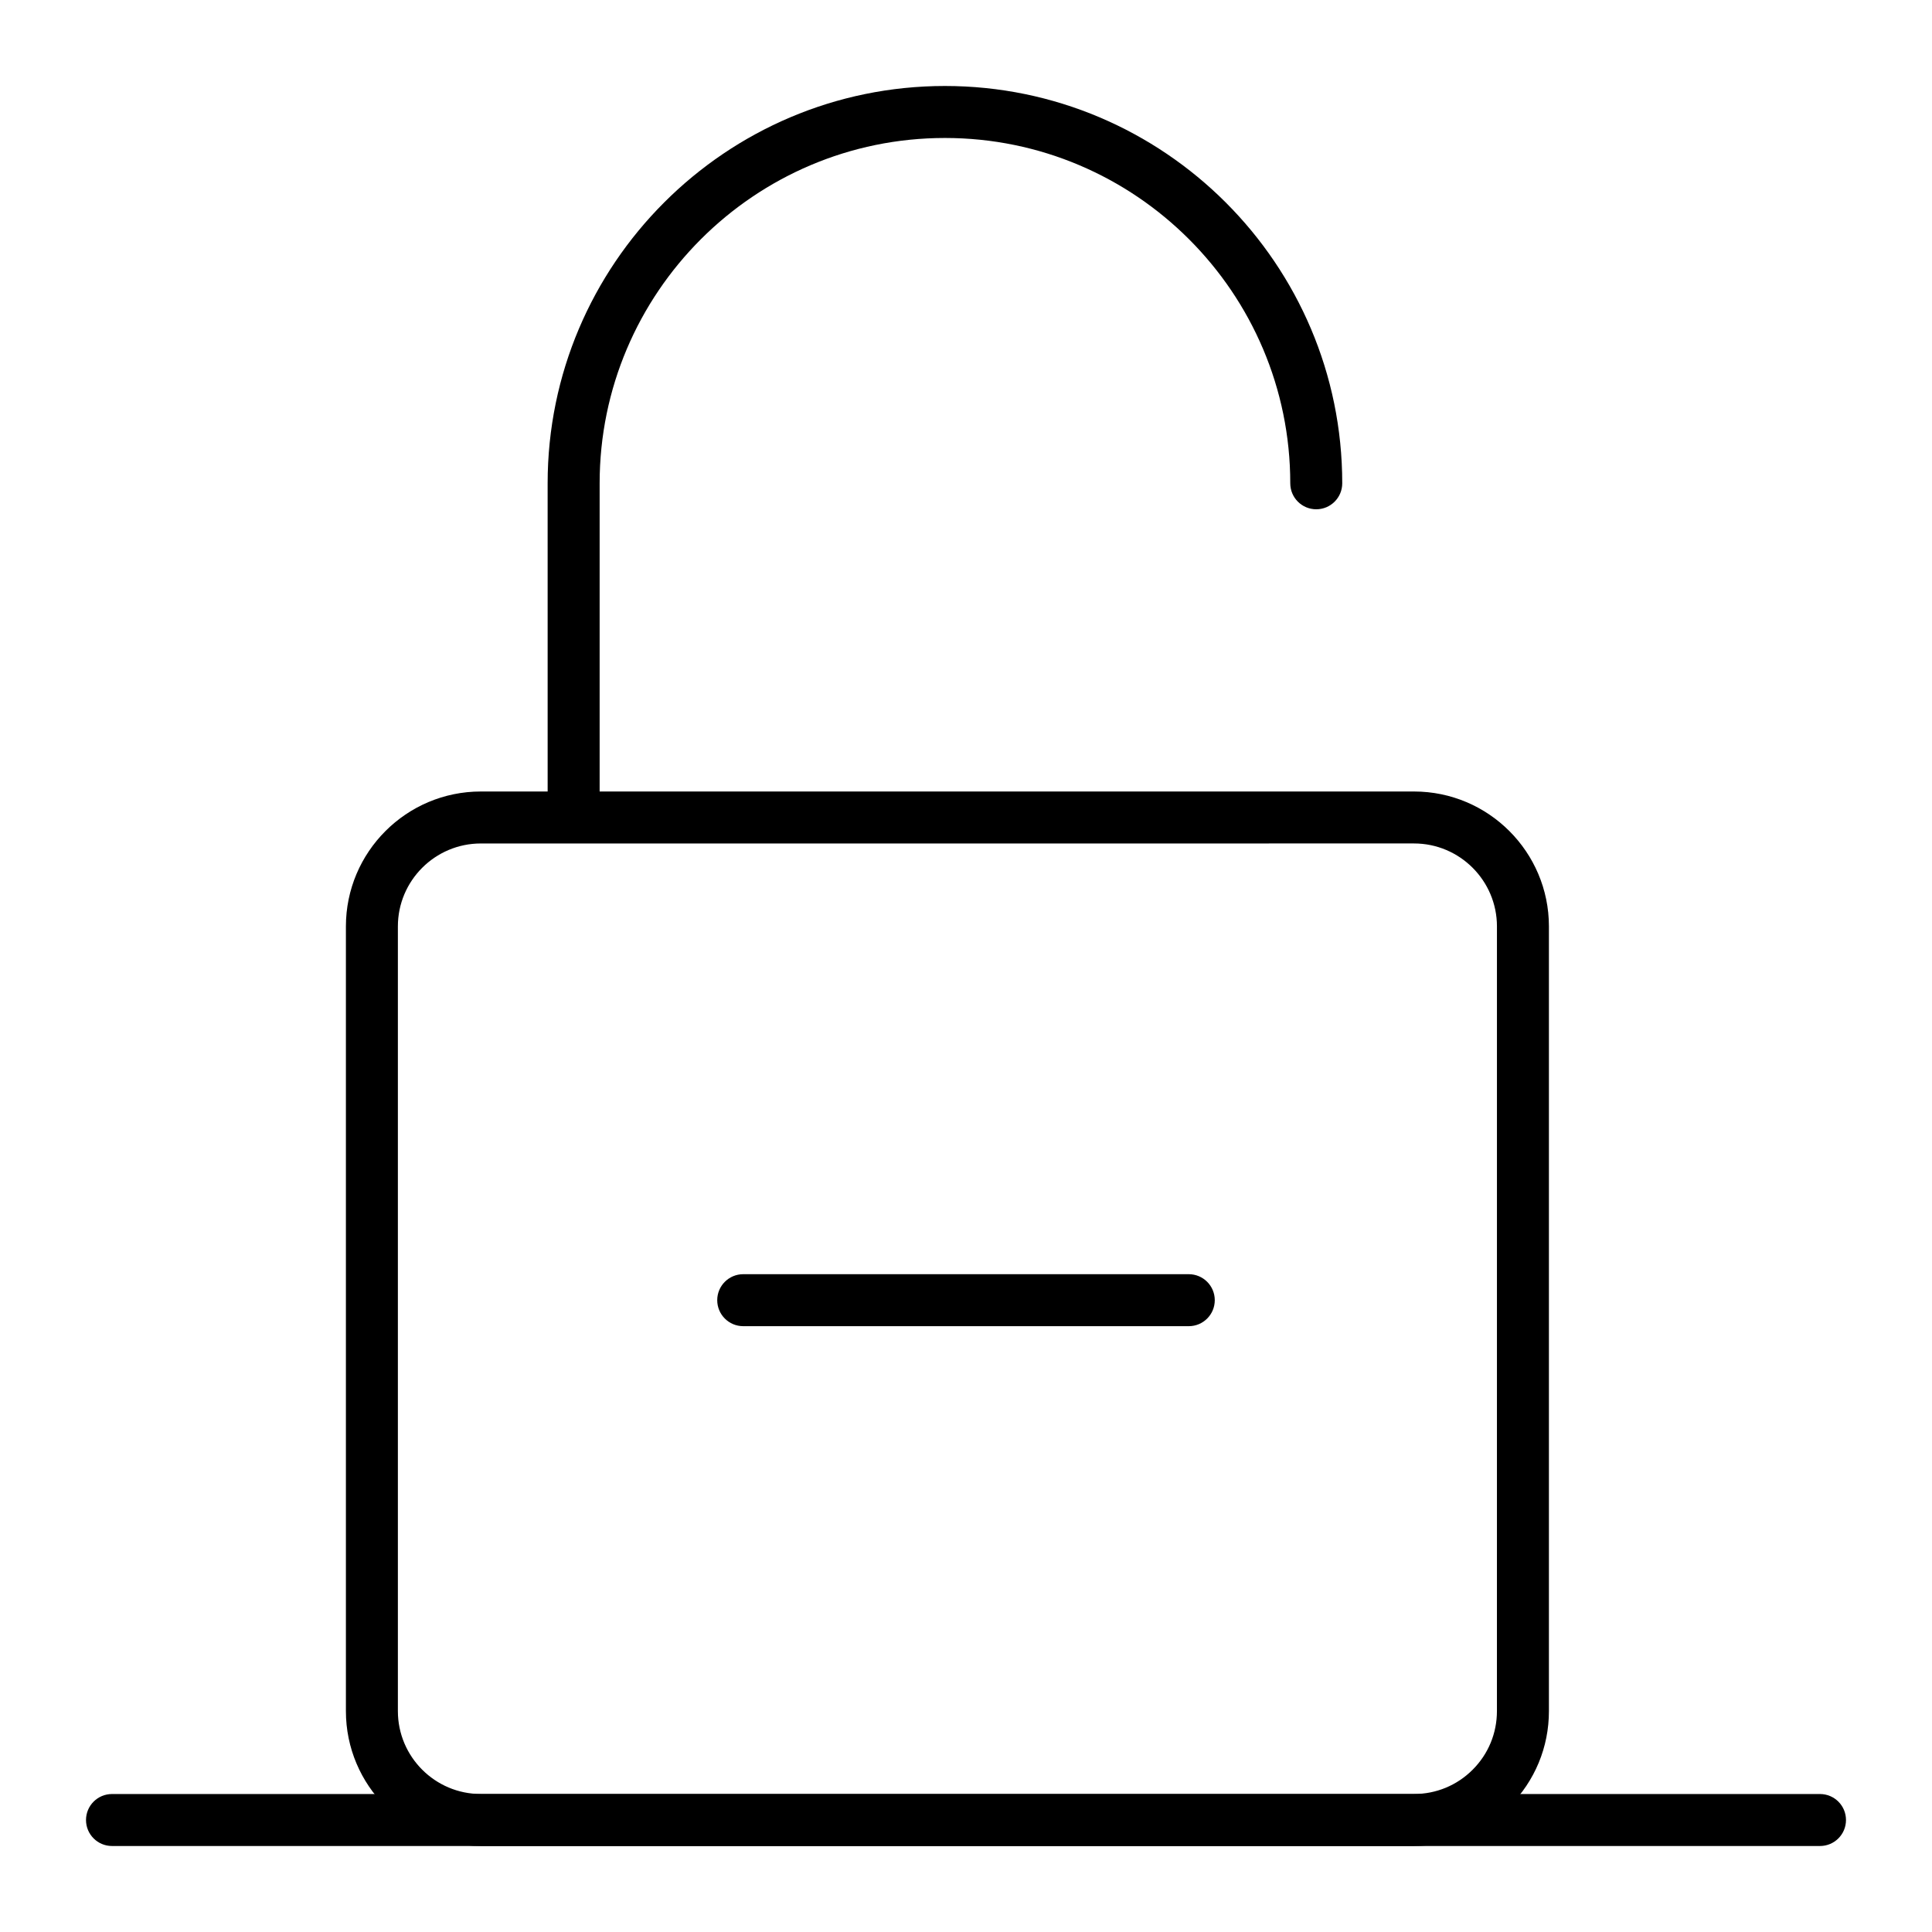
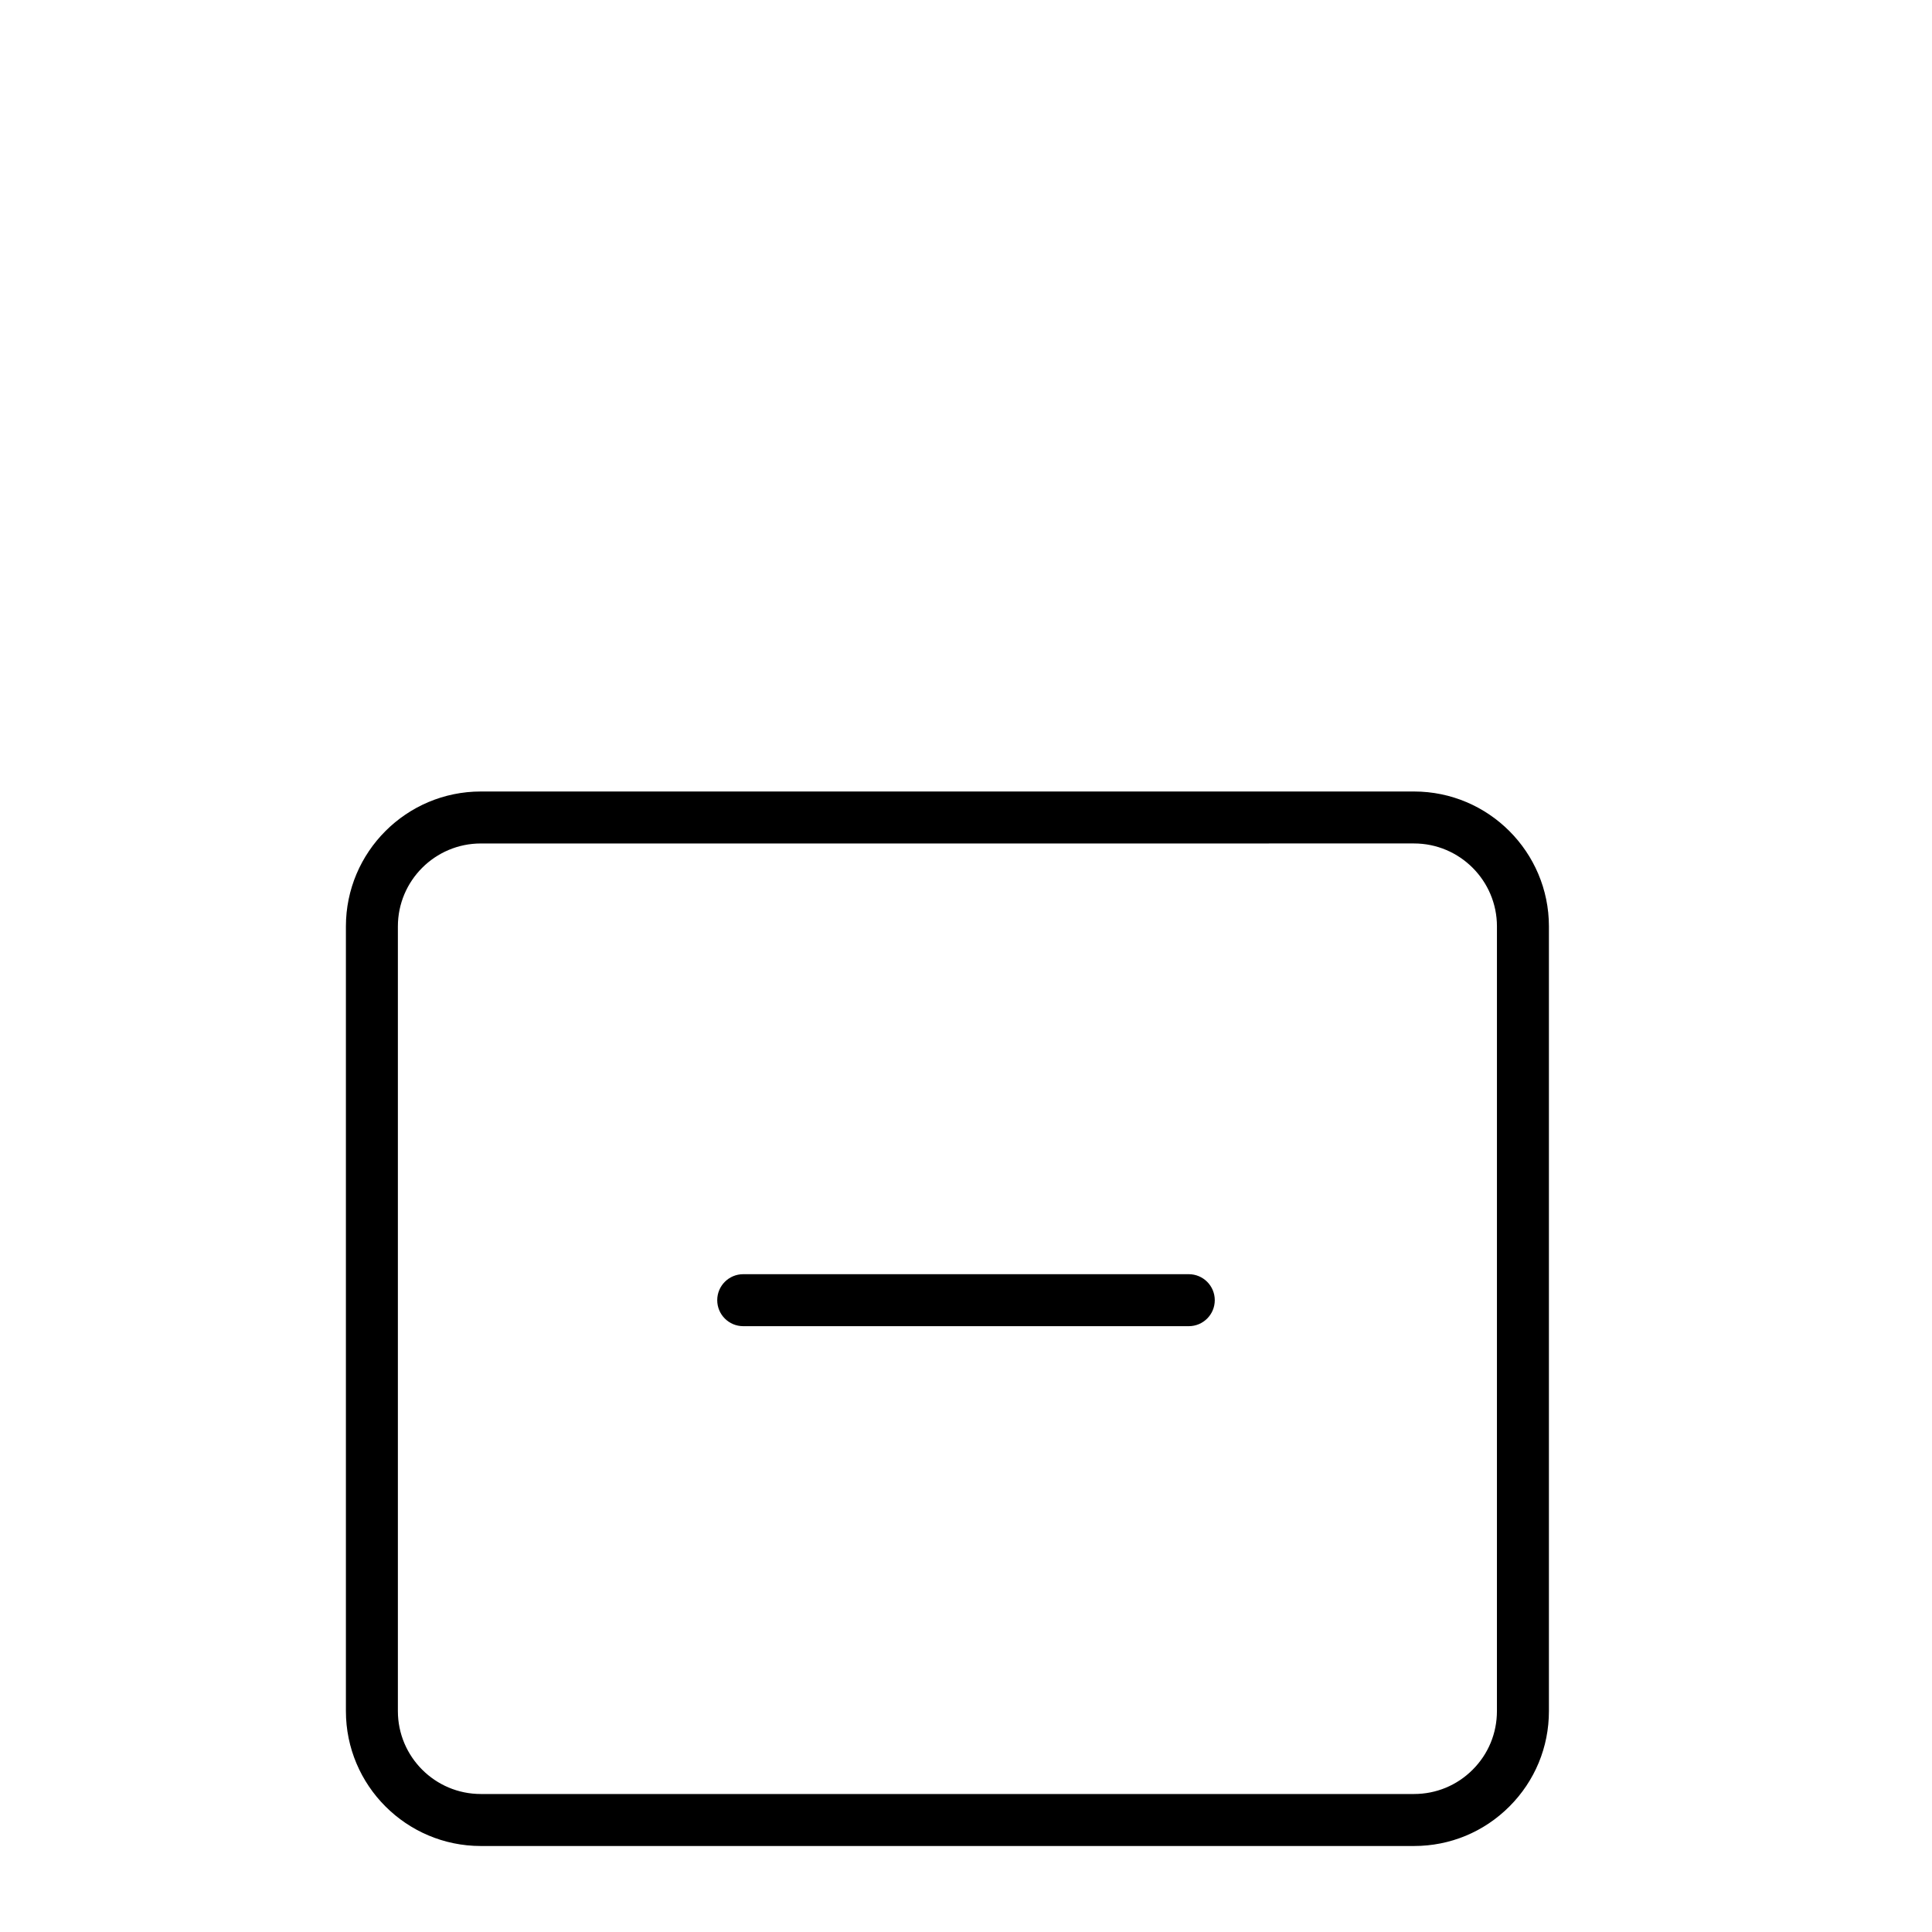
<svg xmlns="http://www.w3.org/2000/svg" fill="#000000" width="800px" height="800px" version="1.1" viewBox="144 144 512 512">
  <g>
-     <path d="m296.02 363.96c-3.805 0-6.887-3.082-6.887-6.887l-0.004-84.996c0-58.055 47.23-105.29 105.29-105.29s105.29 47.23 105.29 105.29c0 3.805-3.082 6.887-6.887 6.887-3.805 0-6.887-3.082-6.887-6.887 0-50.461-41.051-91.512-91.512-91.512-50.461 0-91.512 41.051-91.512 91.512v84.996c-0.004 3.801-3.09 6.887-6.891 6.887z" />
-     <path d="m626.32 633.21h-452.64c-3.805 0-6.887-3.082-6.887-6.887 0-3.805 3.082-6.887 6.887-6.887h452.64c3.805 0 6.887 3.082 6.887 6.887 0 3.805-3.082 6.887-6.887 6.887z" />
    <path d="m459.04 495.45h-118.08c-3.805 0-6.887-3.082-6.887-6.887 0-3.805 3.082-6.887 6.887-6.887h118.08c3.805 0 6.887 3.082 6.887 6.887 0 3.805-3.082 6.887-6.887 6.887z" />
    <path d="m518.73 633.21h-247.31c-19.715 0-35.75-16.039-35.75-35.75v-207.95c0-19.715 16.035-35.754 35.75-35.754h247.31c19.715 0 35.75 16.039 35.75 35.75v207.95c0 9.551-3.719 18.527-10.473 25.281-6.75 6.754-15.727 10.473-25.277 10.473zm-247.31-265.68c-12.117 0-21.977 9.859-21.977 21.977v207.95c0 12.117 9.859 21.973 21.977 21.973h247.31c5.871 0 11.387-2.285 15.539-6.438 4.152-4.152 6.434-9.668 6.434-15.539l0.004-207.95c0-12.117-9.859-21.977-21.977-21.977z" />
  </g>
</svg>